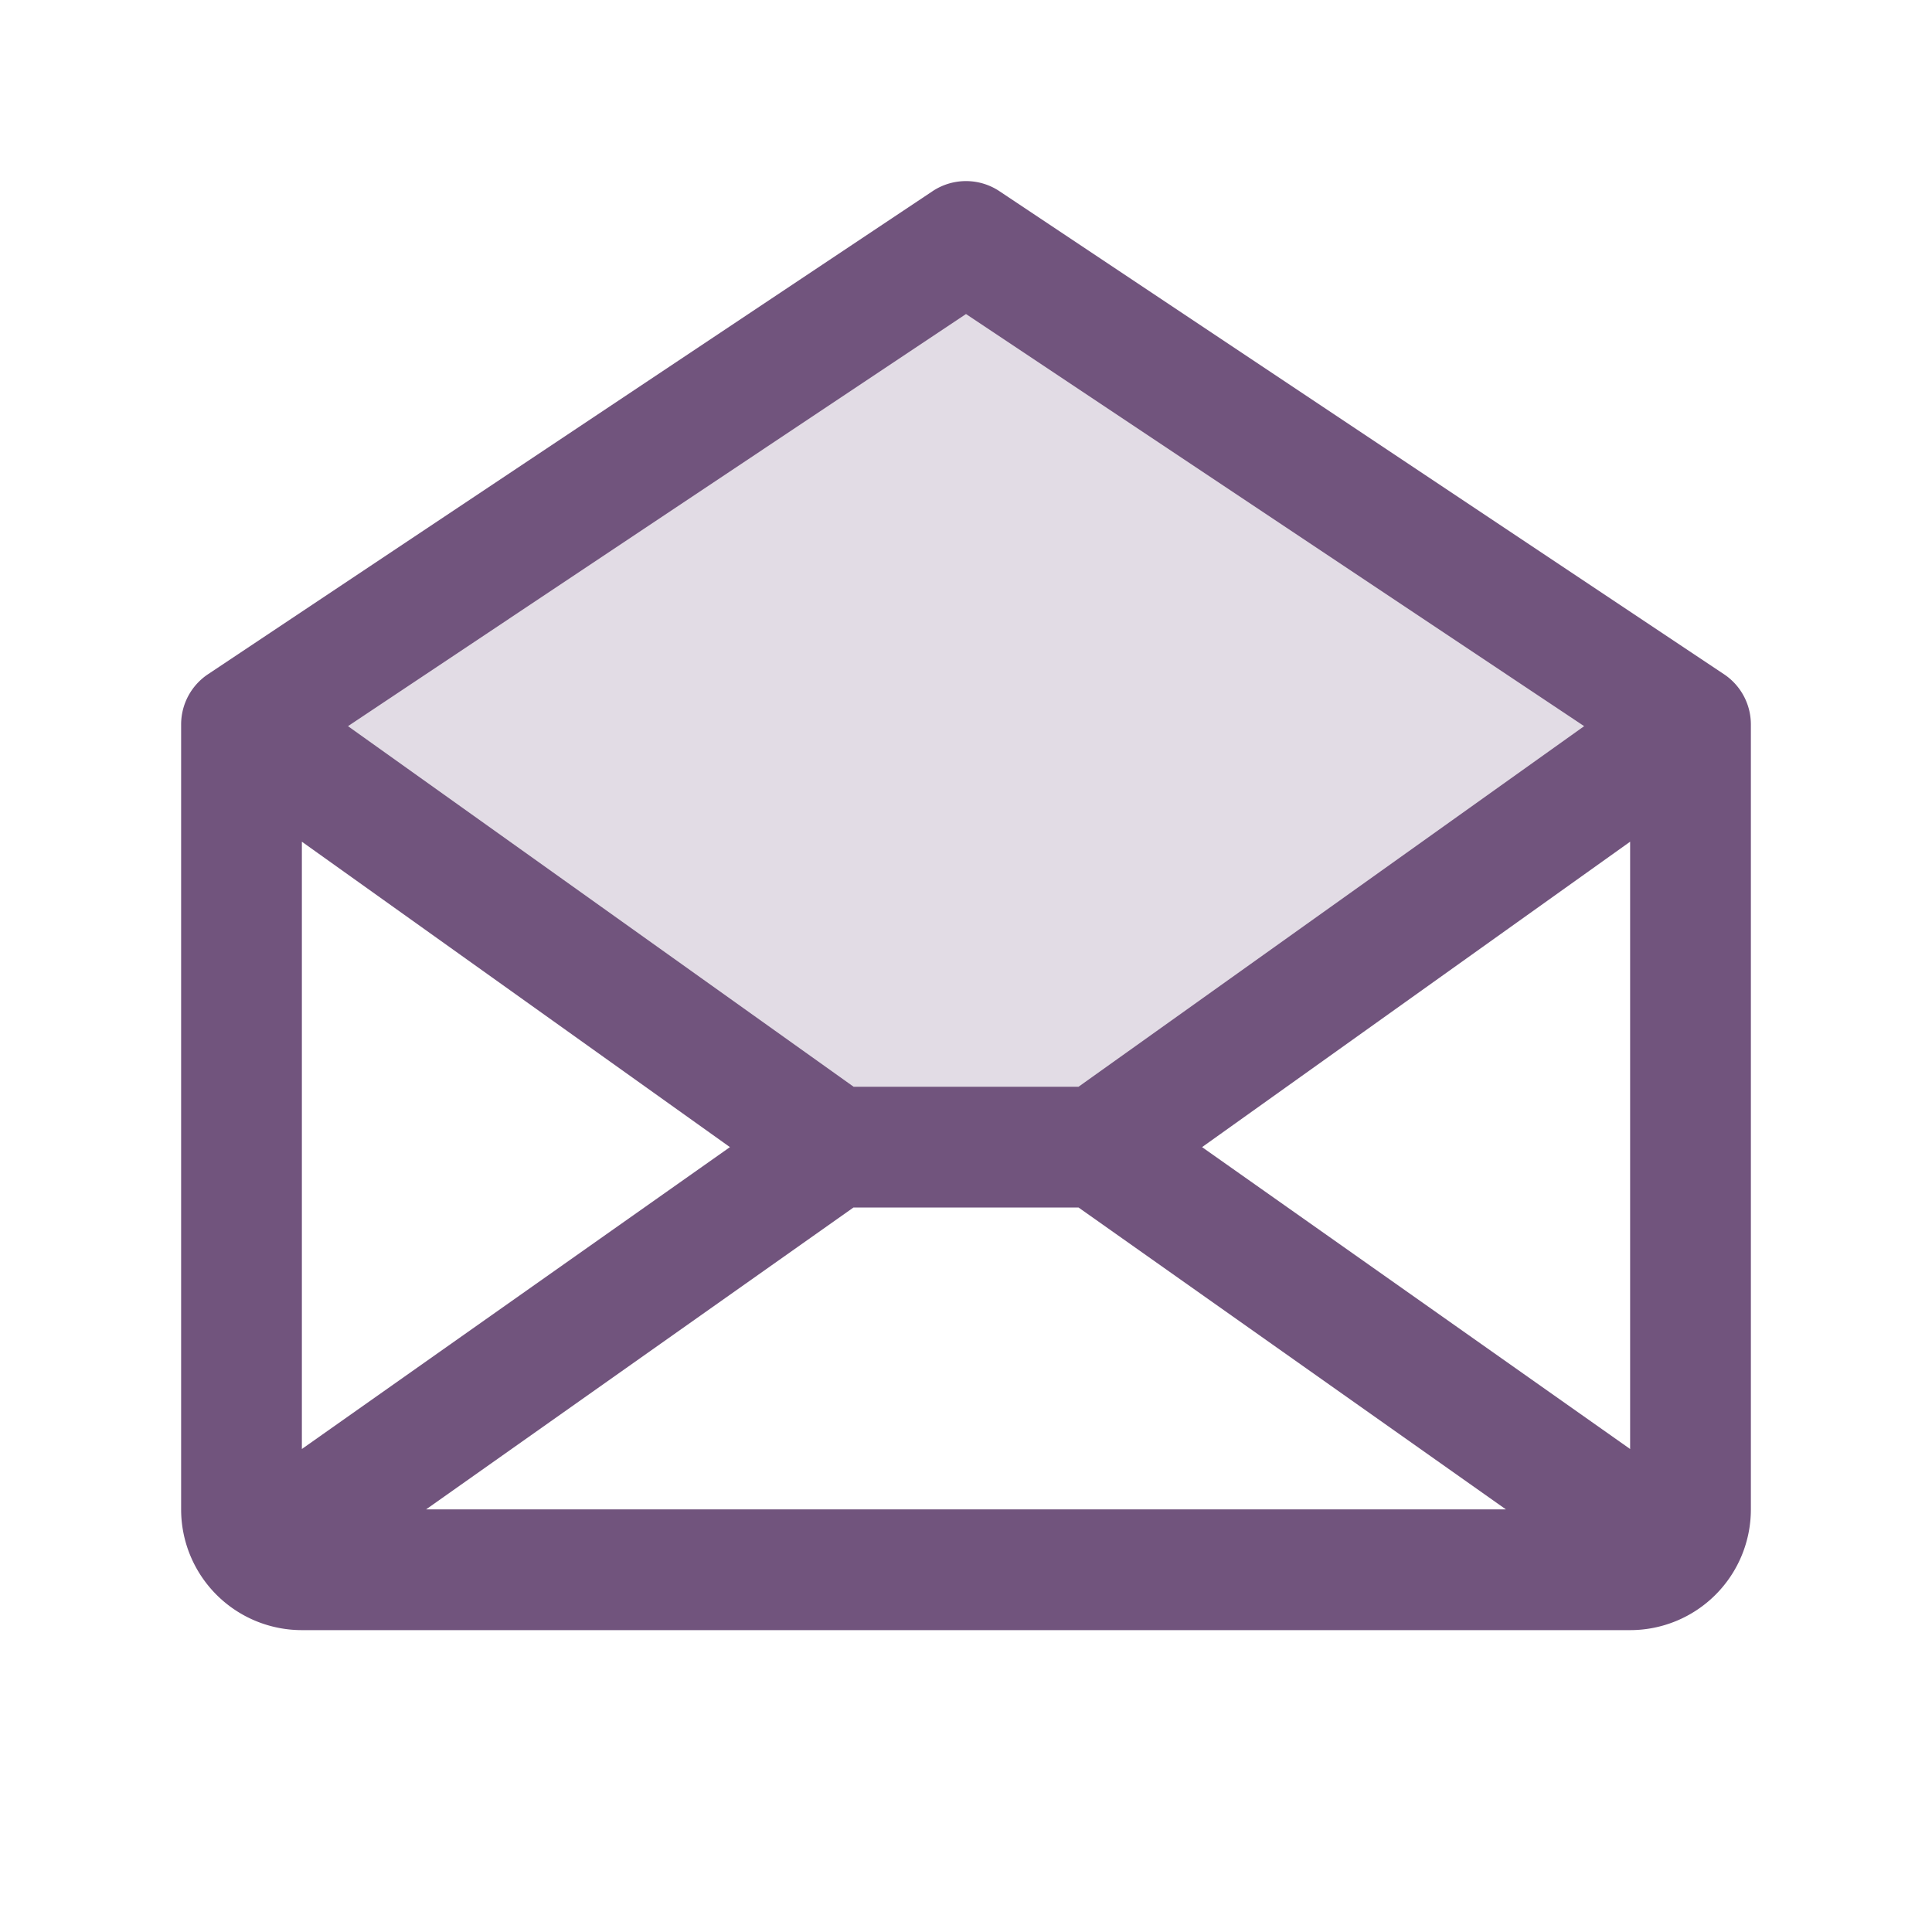
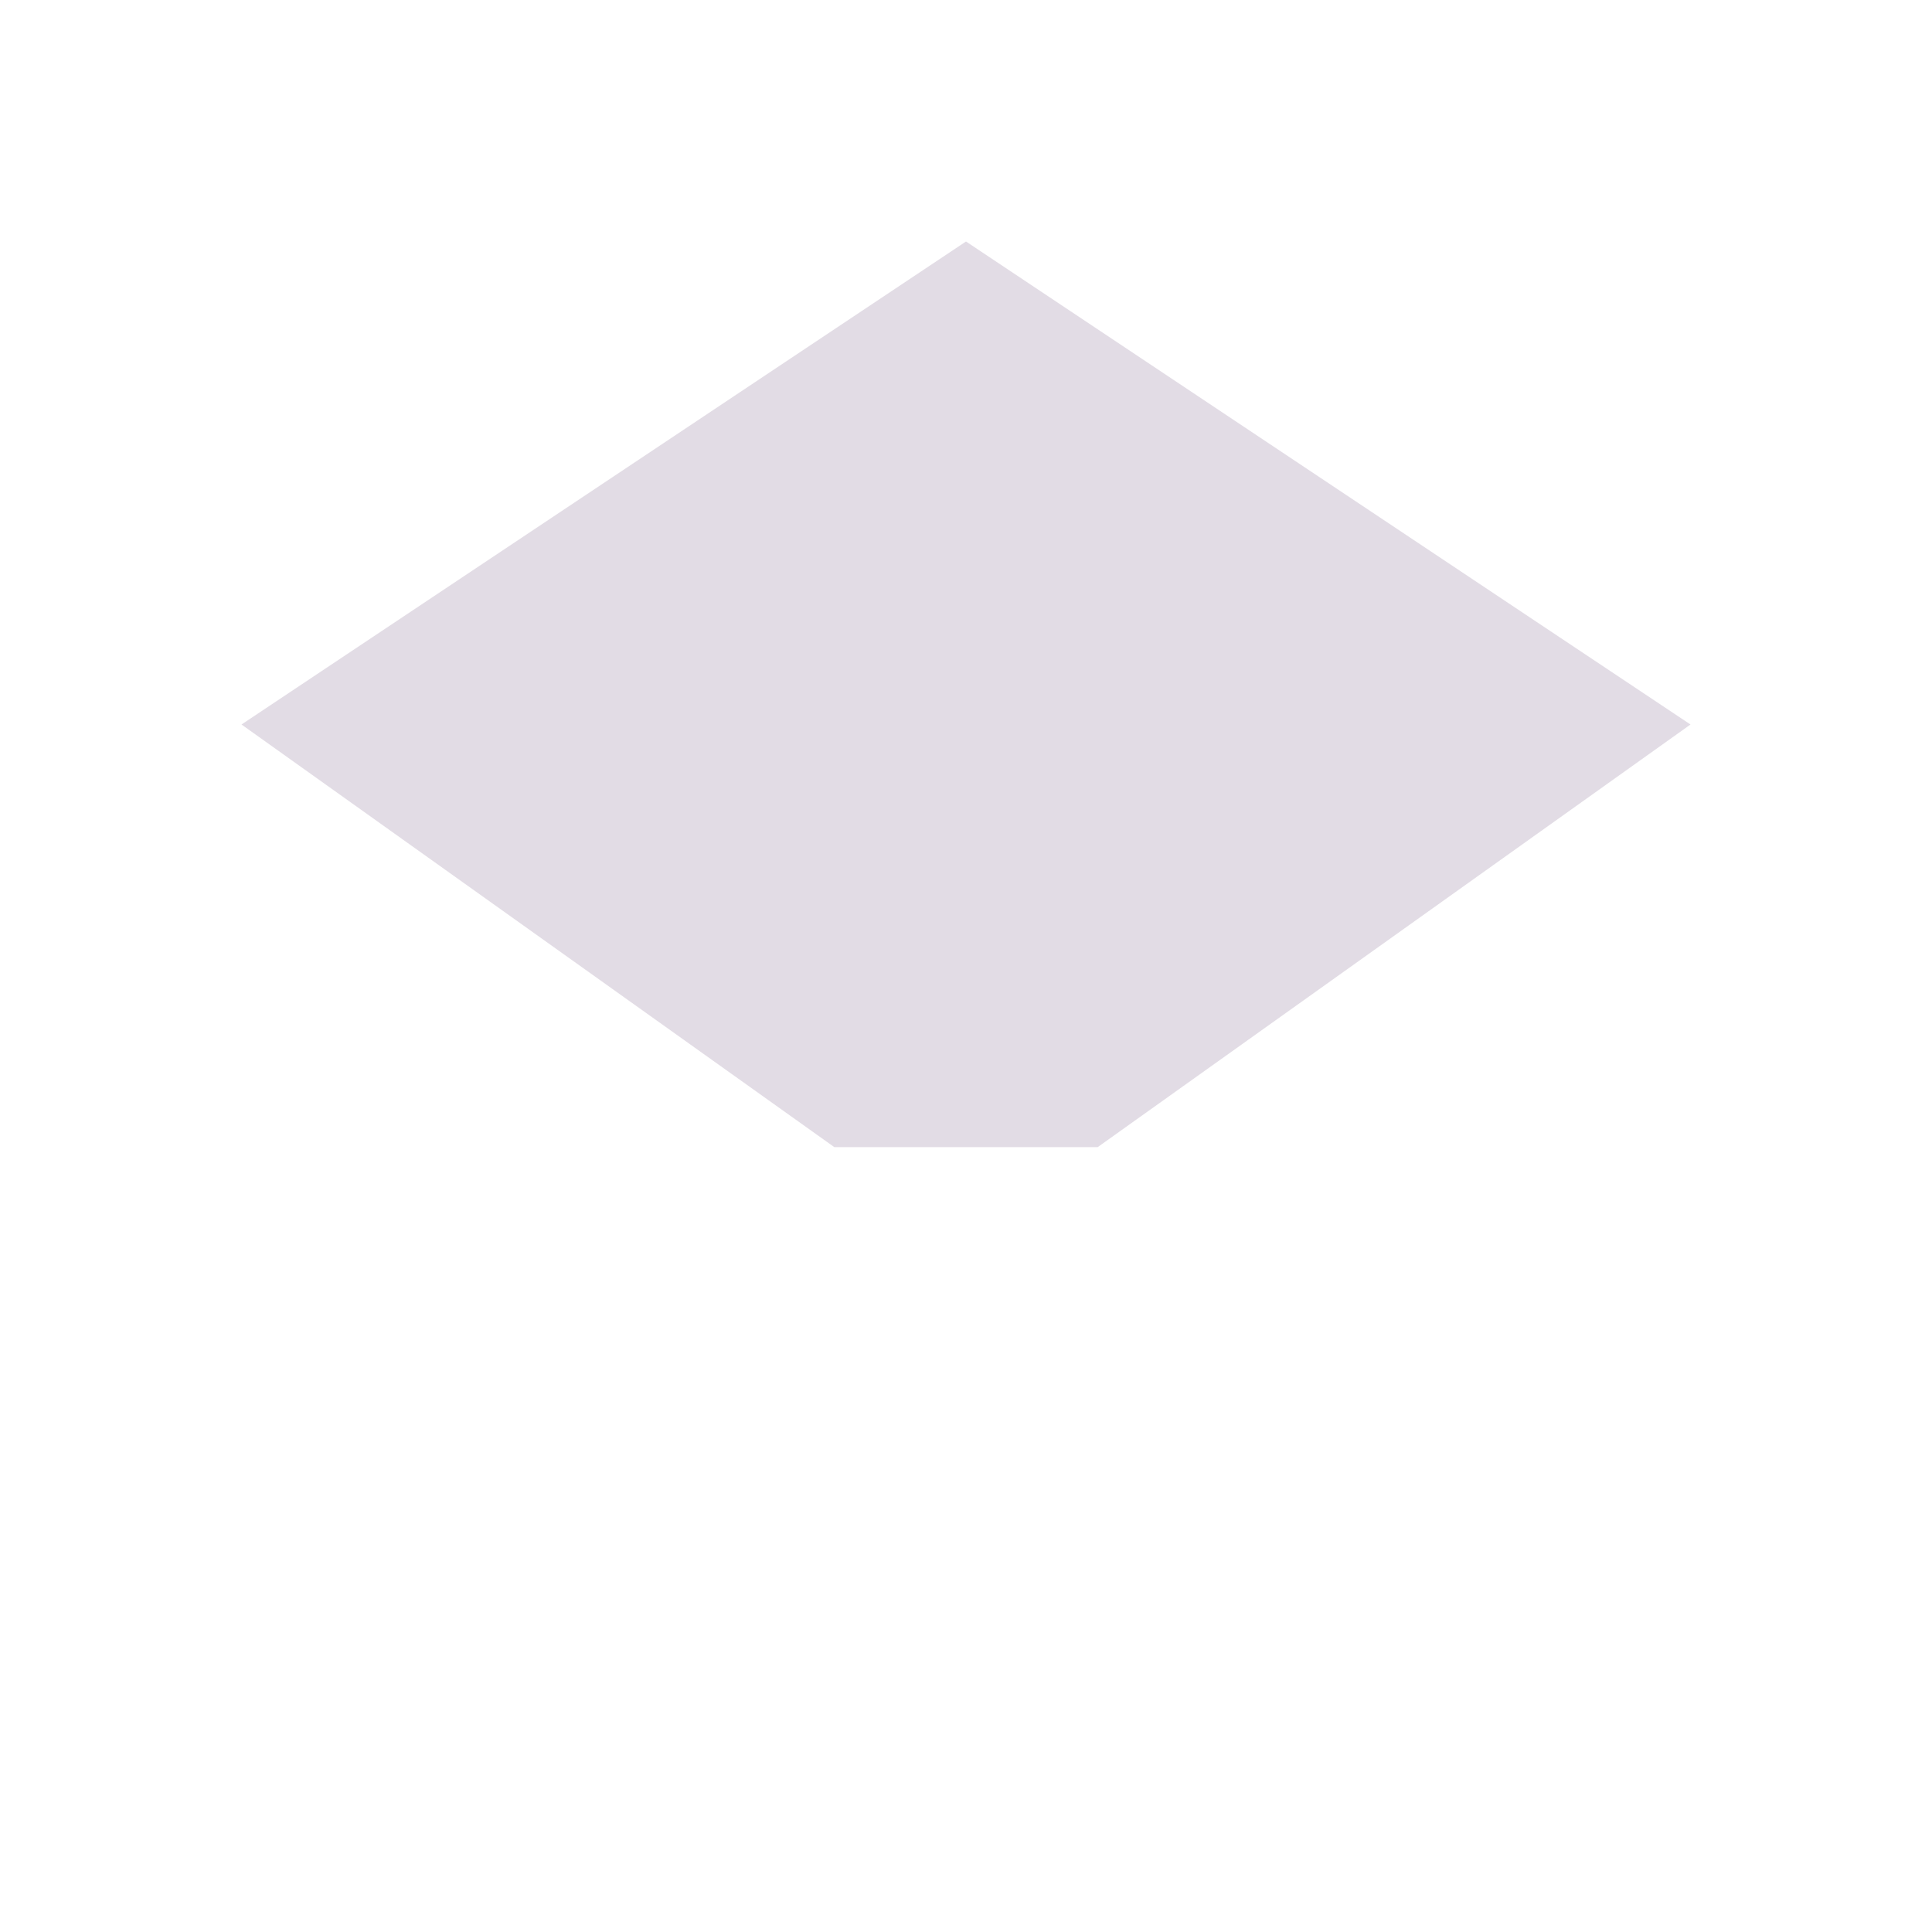
<svg xmlns="http://www.w3.org/2000/svg" width="80" height="80" fill="#71547d" viewBox="0 0 256 256">
  <path d="M224,96l-78.55,56h-34.9L32,96l96-64Z" opacity="0.2" />
-   <path d="M228.44,89.34l-96-64a8,8,0,0,0-8.88,0l-96,64A8,8,0,0,0,24,96V200a16,16,0,0,0,16,16H216a16,16,0,0,0,16-16V96A8,8,0,0,0,228.44,89.34ZM96.72,152,40,192V111.53Zm16.37,8h29.82l56.63,40H56.46Zm46.19-8L216,111.53V192ZM128,41.61l81.91,54.61-67,47.78H113.11l-67-47.78Z" />
</svg>